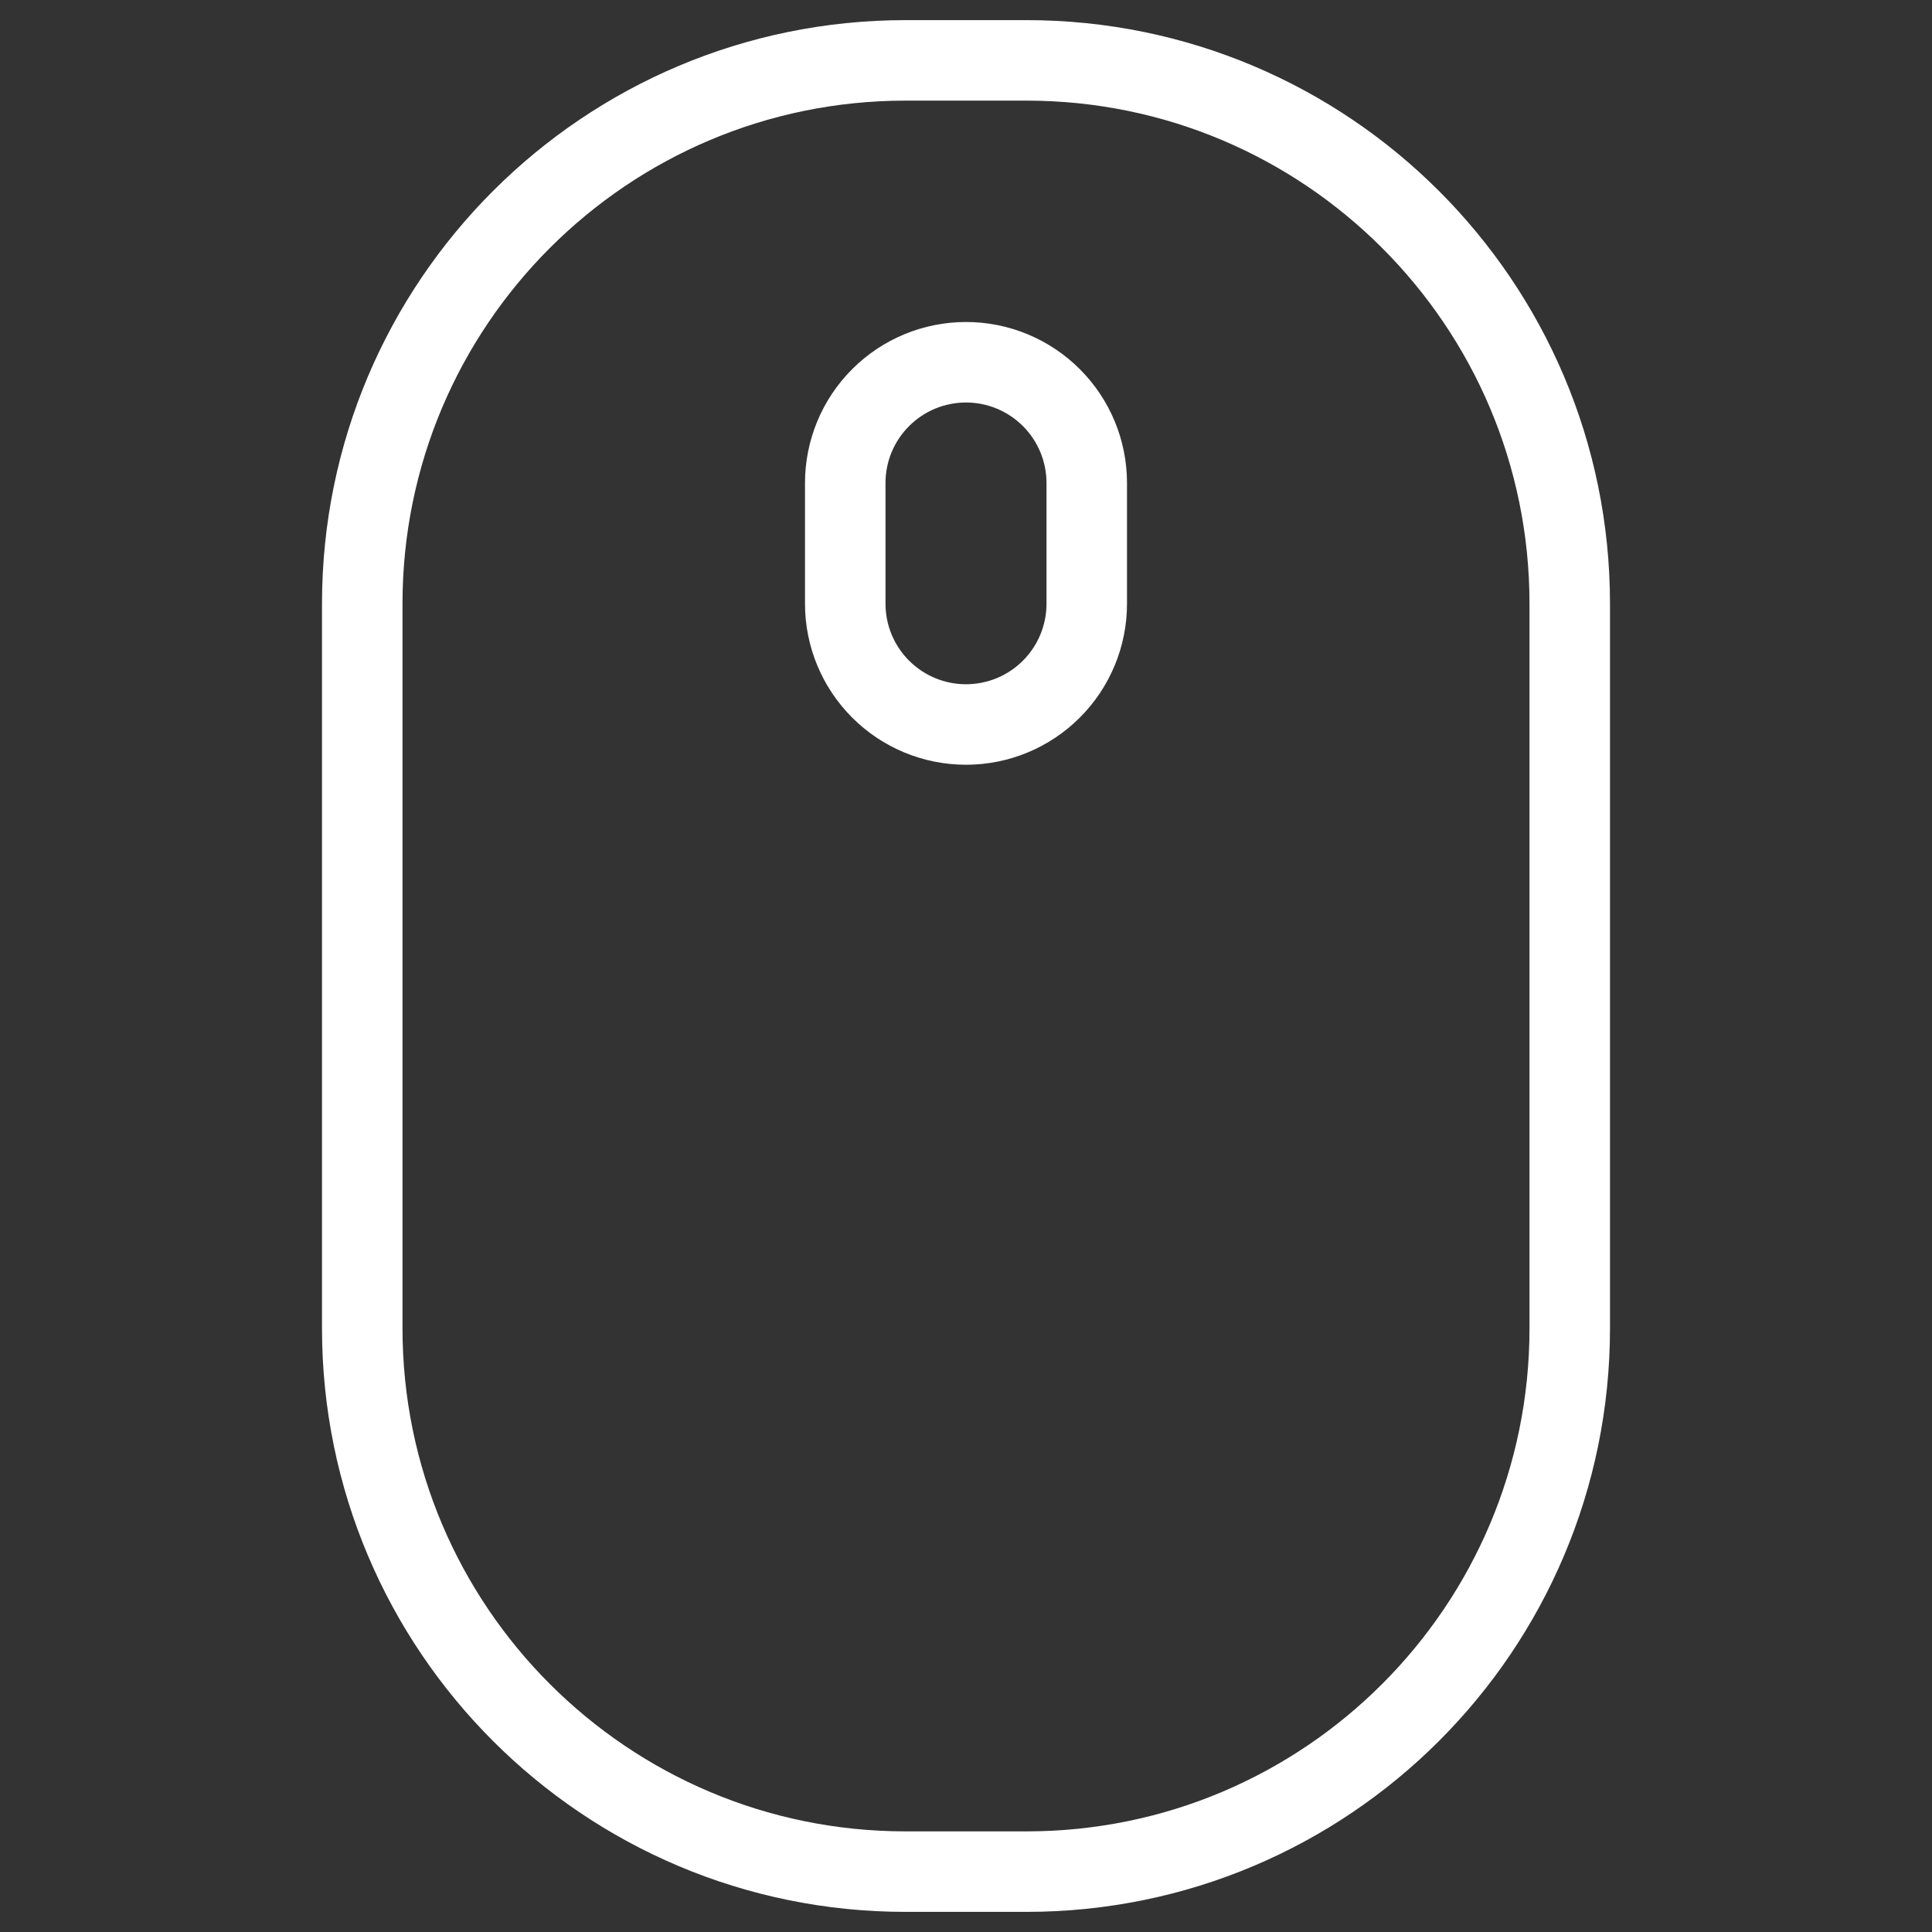
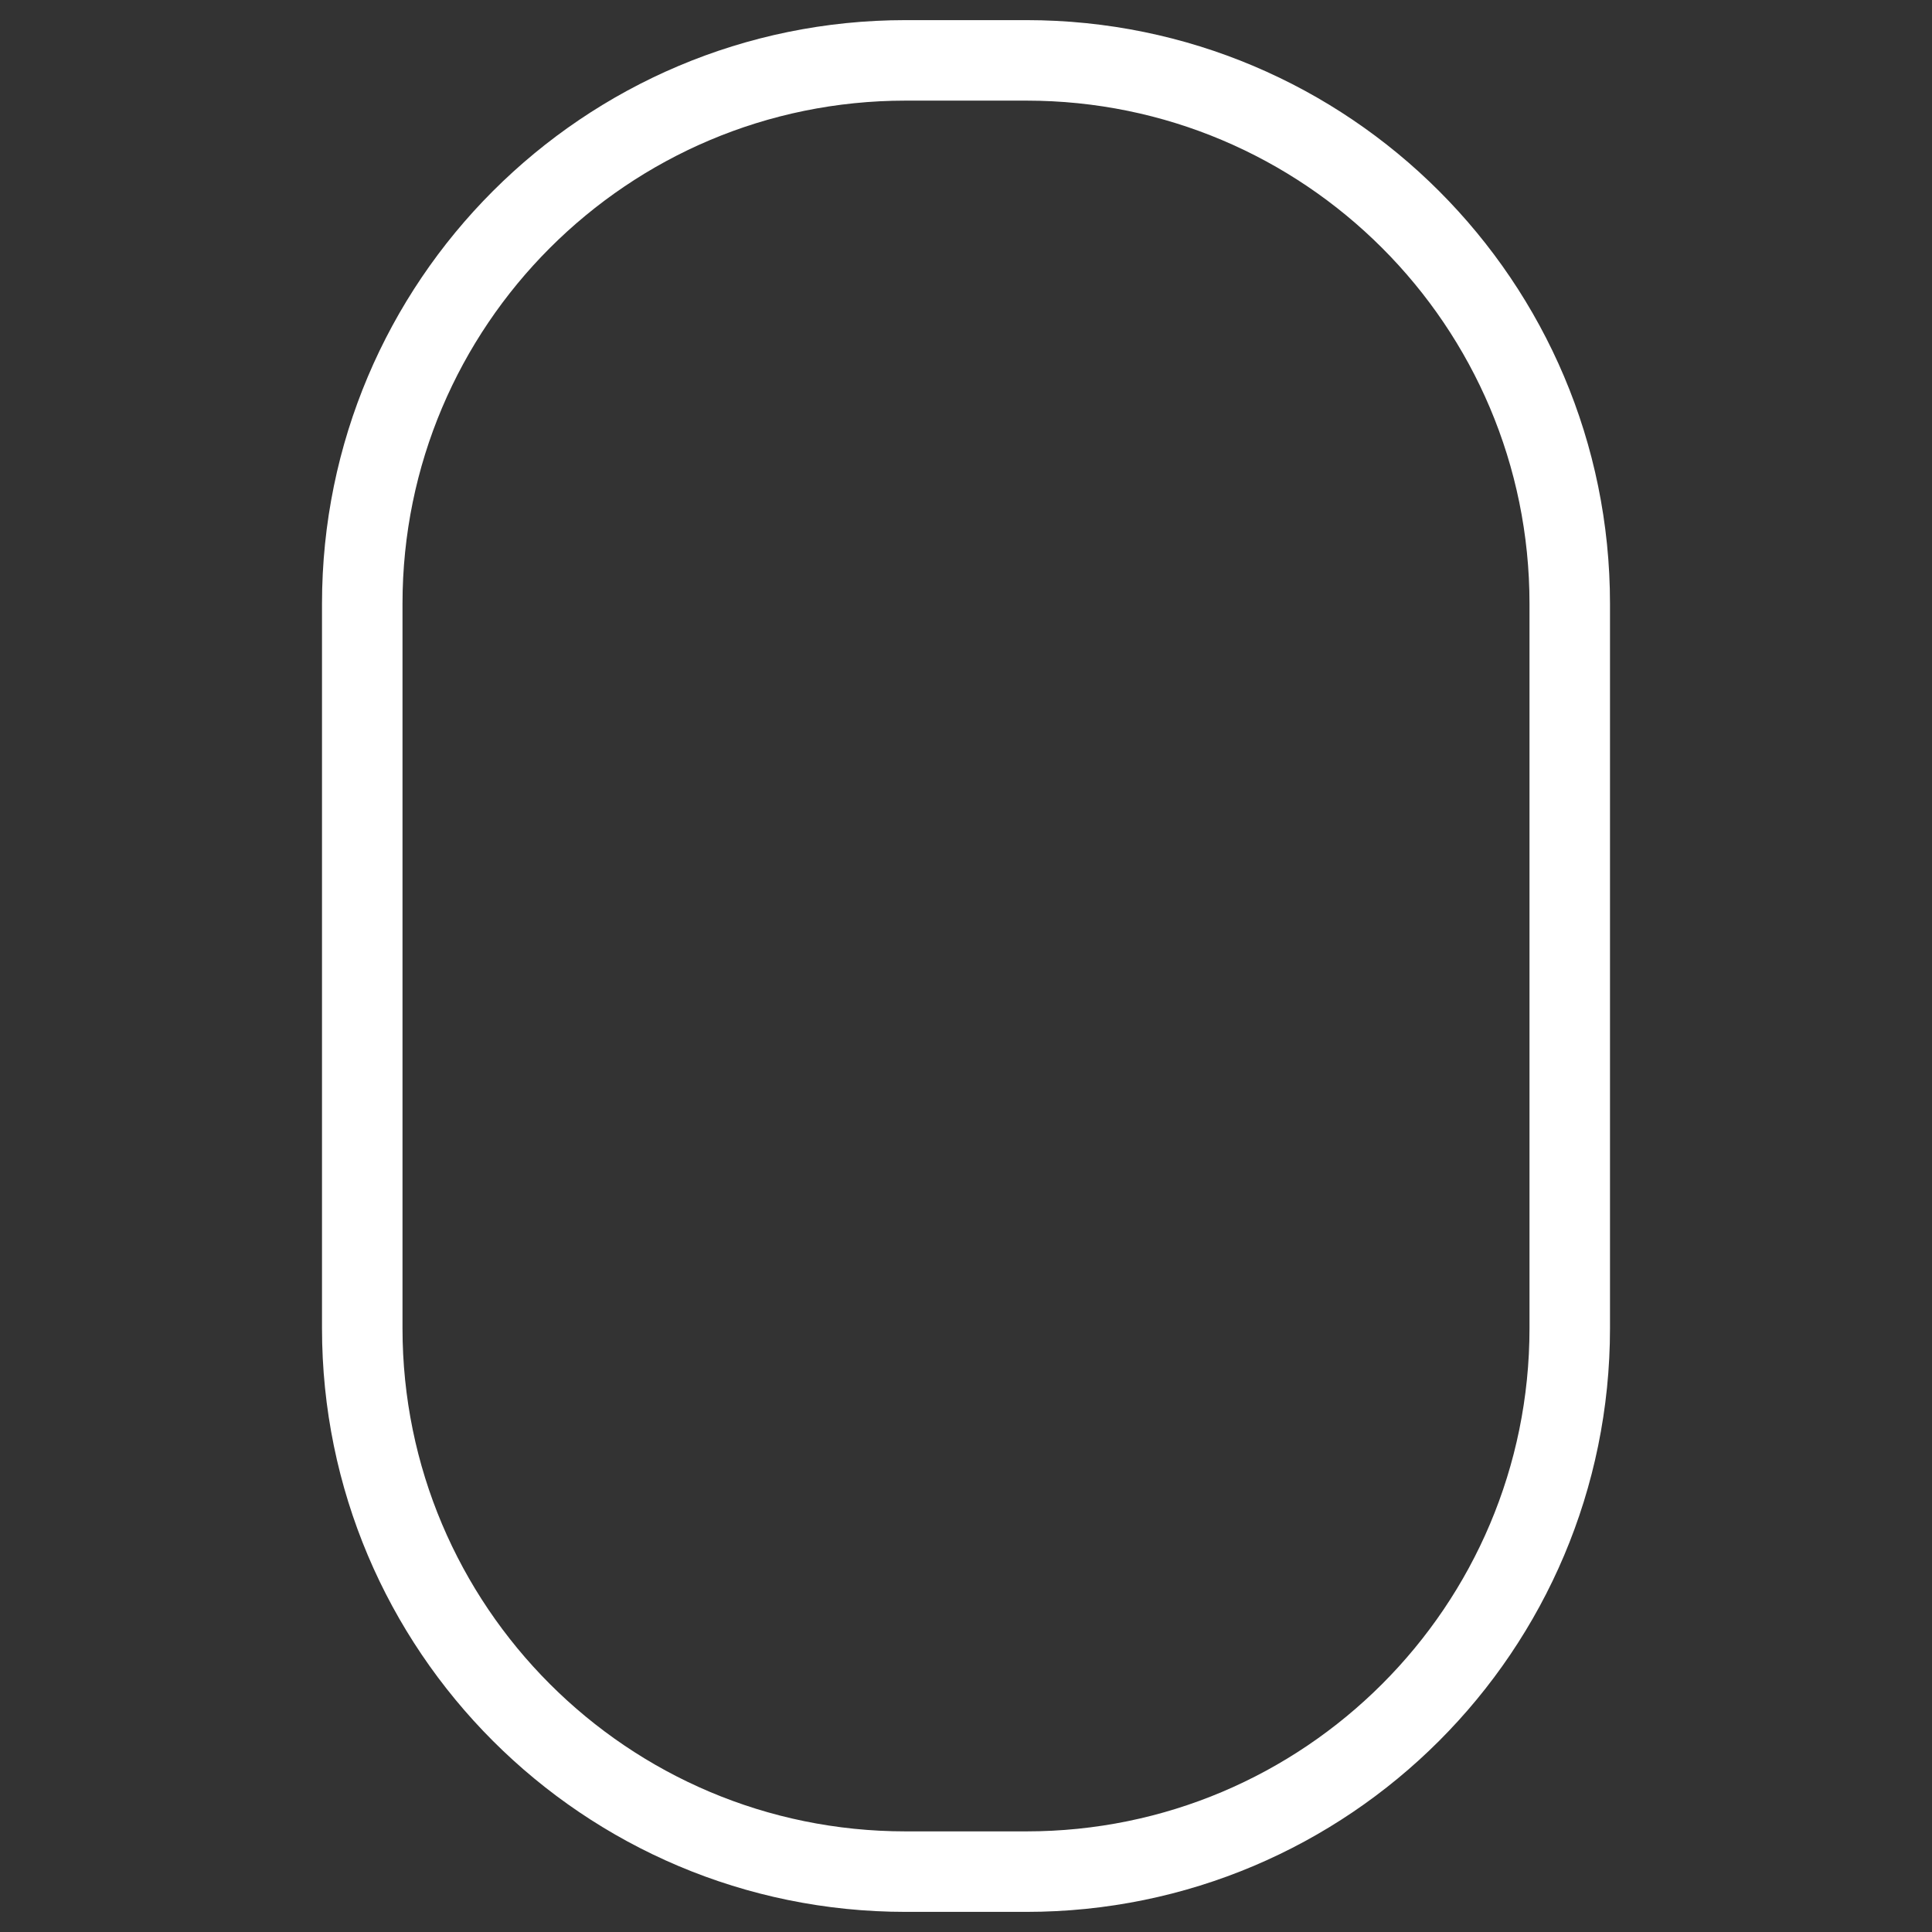
<svg xmlns="http://www.w3.org/2000/svg" width="48" height="48" viewBox="0 0 48 48" fill="none">
  <rect x="0" y="0" width="48" height="48" fill="#333333" stroke="none" />
  <path d="M25.5 1.5H22.5C15.044 1.5 9 7.544 9 15V33C9 40.456 15.044 46.5 22.5 46.5H25.5C32.956 46.5 39 40.456 39 33V15C39 7.544 32.956 1.5 25.5 1.5Z" stroke="white" stroke-width="2" stroke-linecap="round" stroke-linejoin="round" />
-   <path d="M27 15C27 15.796 26.684 16.559 26.121 17.121C25.559 17.684 24.796 18 24 18C23.204 18 22.441 17.684 21.879 17.121C21.316 16.559 21 15.796 21 15V12C21 11.204 21.316 10.441 21.879 9.879C22.441 9.316 23.204 9 24 9C24.796 9 25.559 9.316 26.121 9.879C26.684 10.441 27 11.204 27 12V15Z" stroke="white" stroke-width="2" stroke-linecap="round" stroke-linejoin="round" />
</svg>